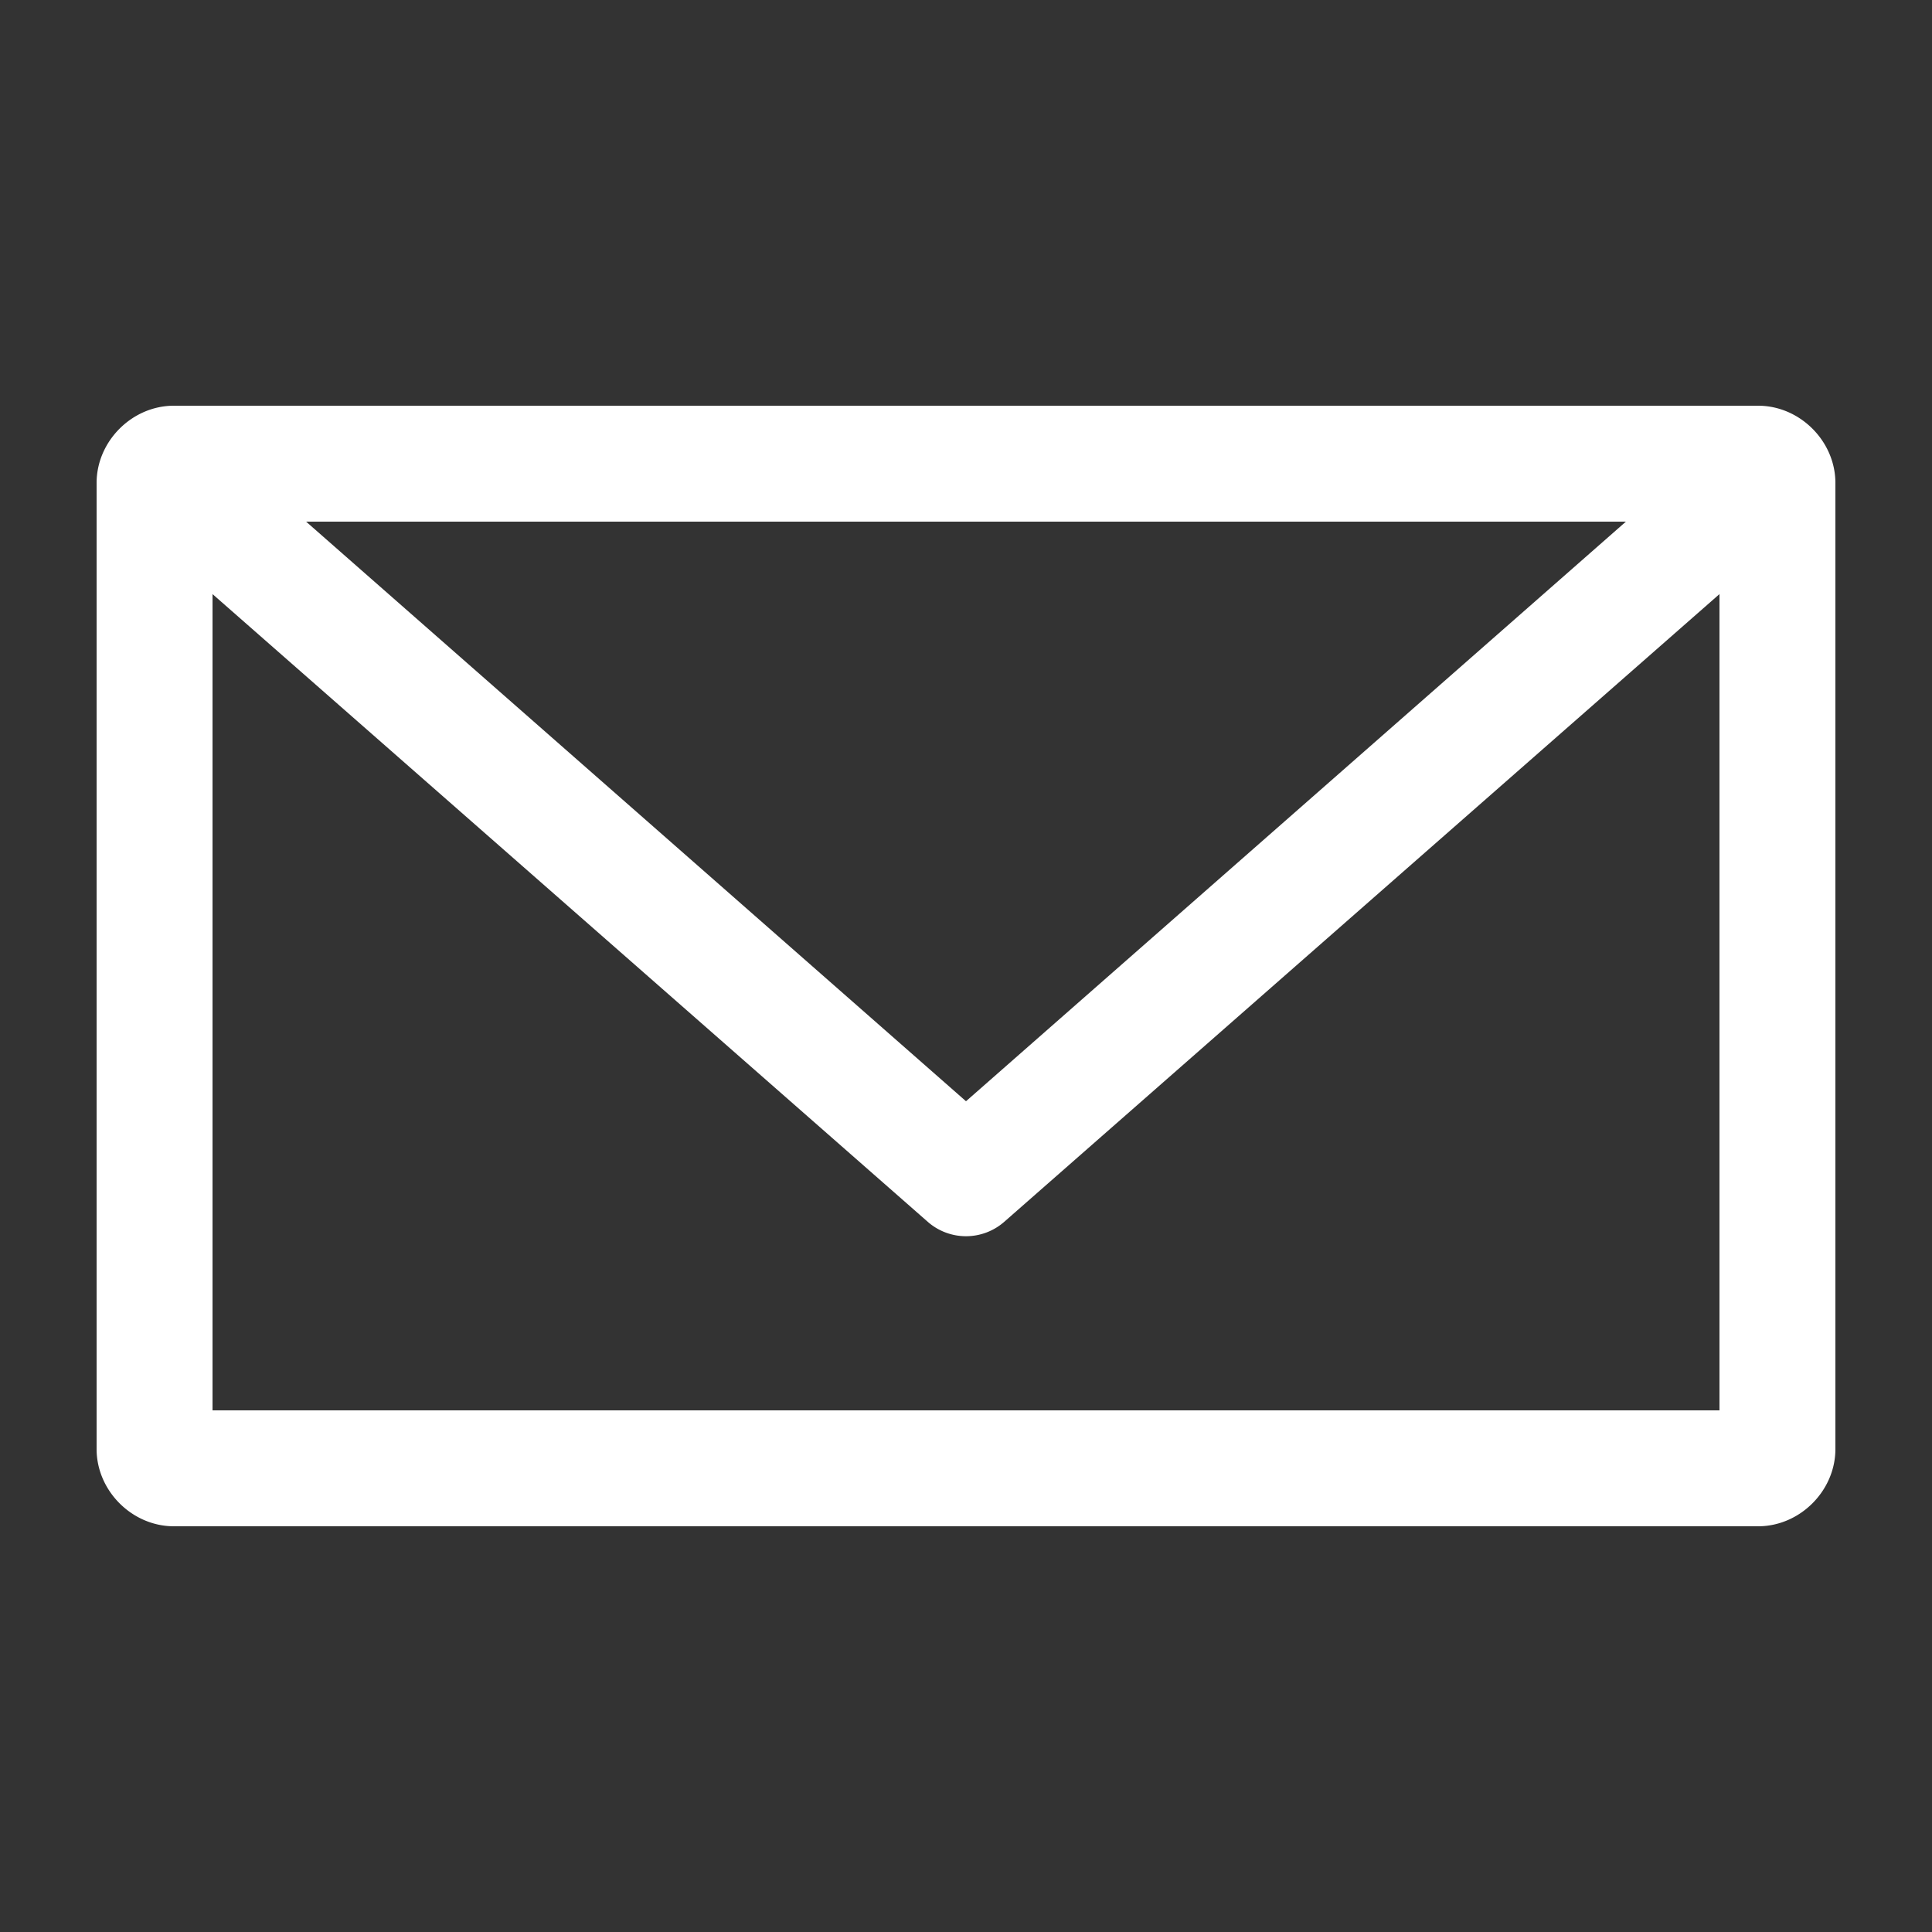
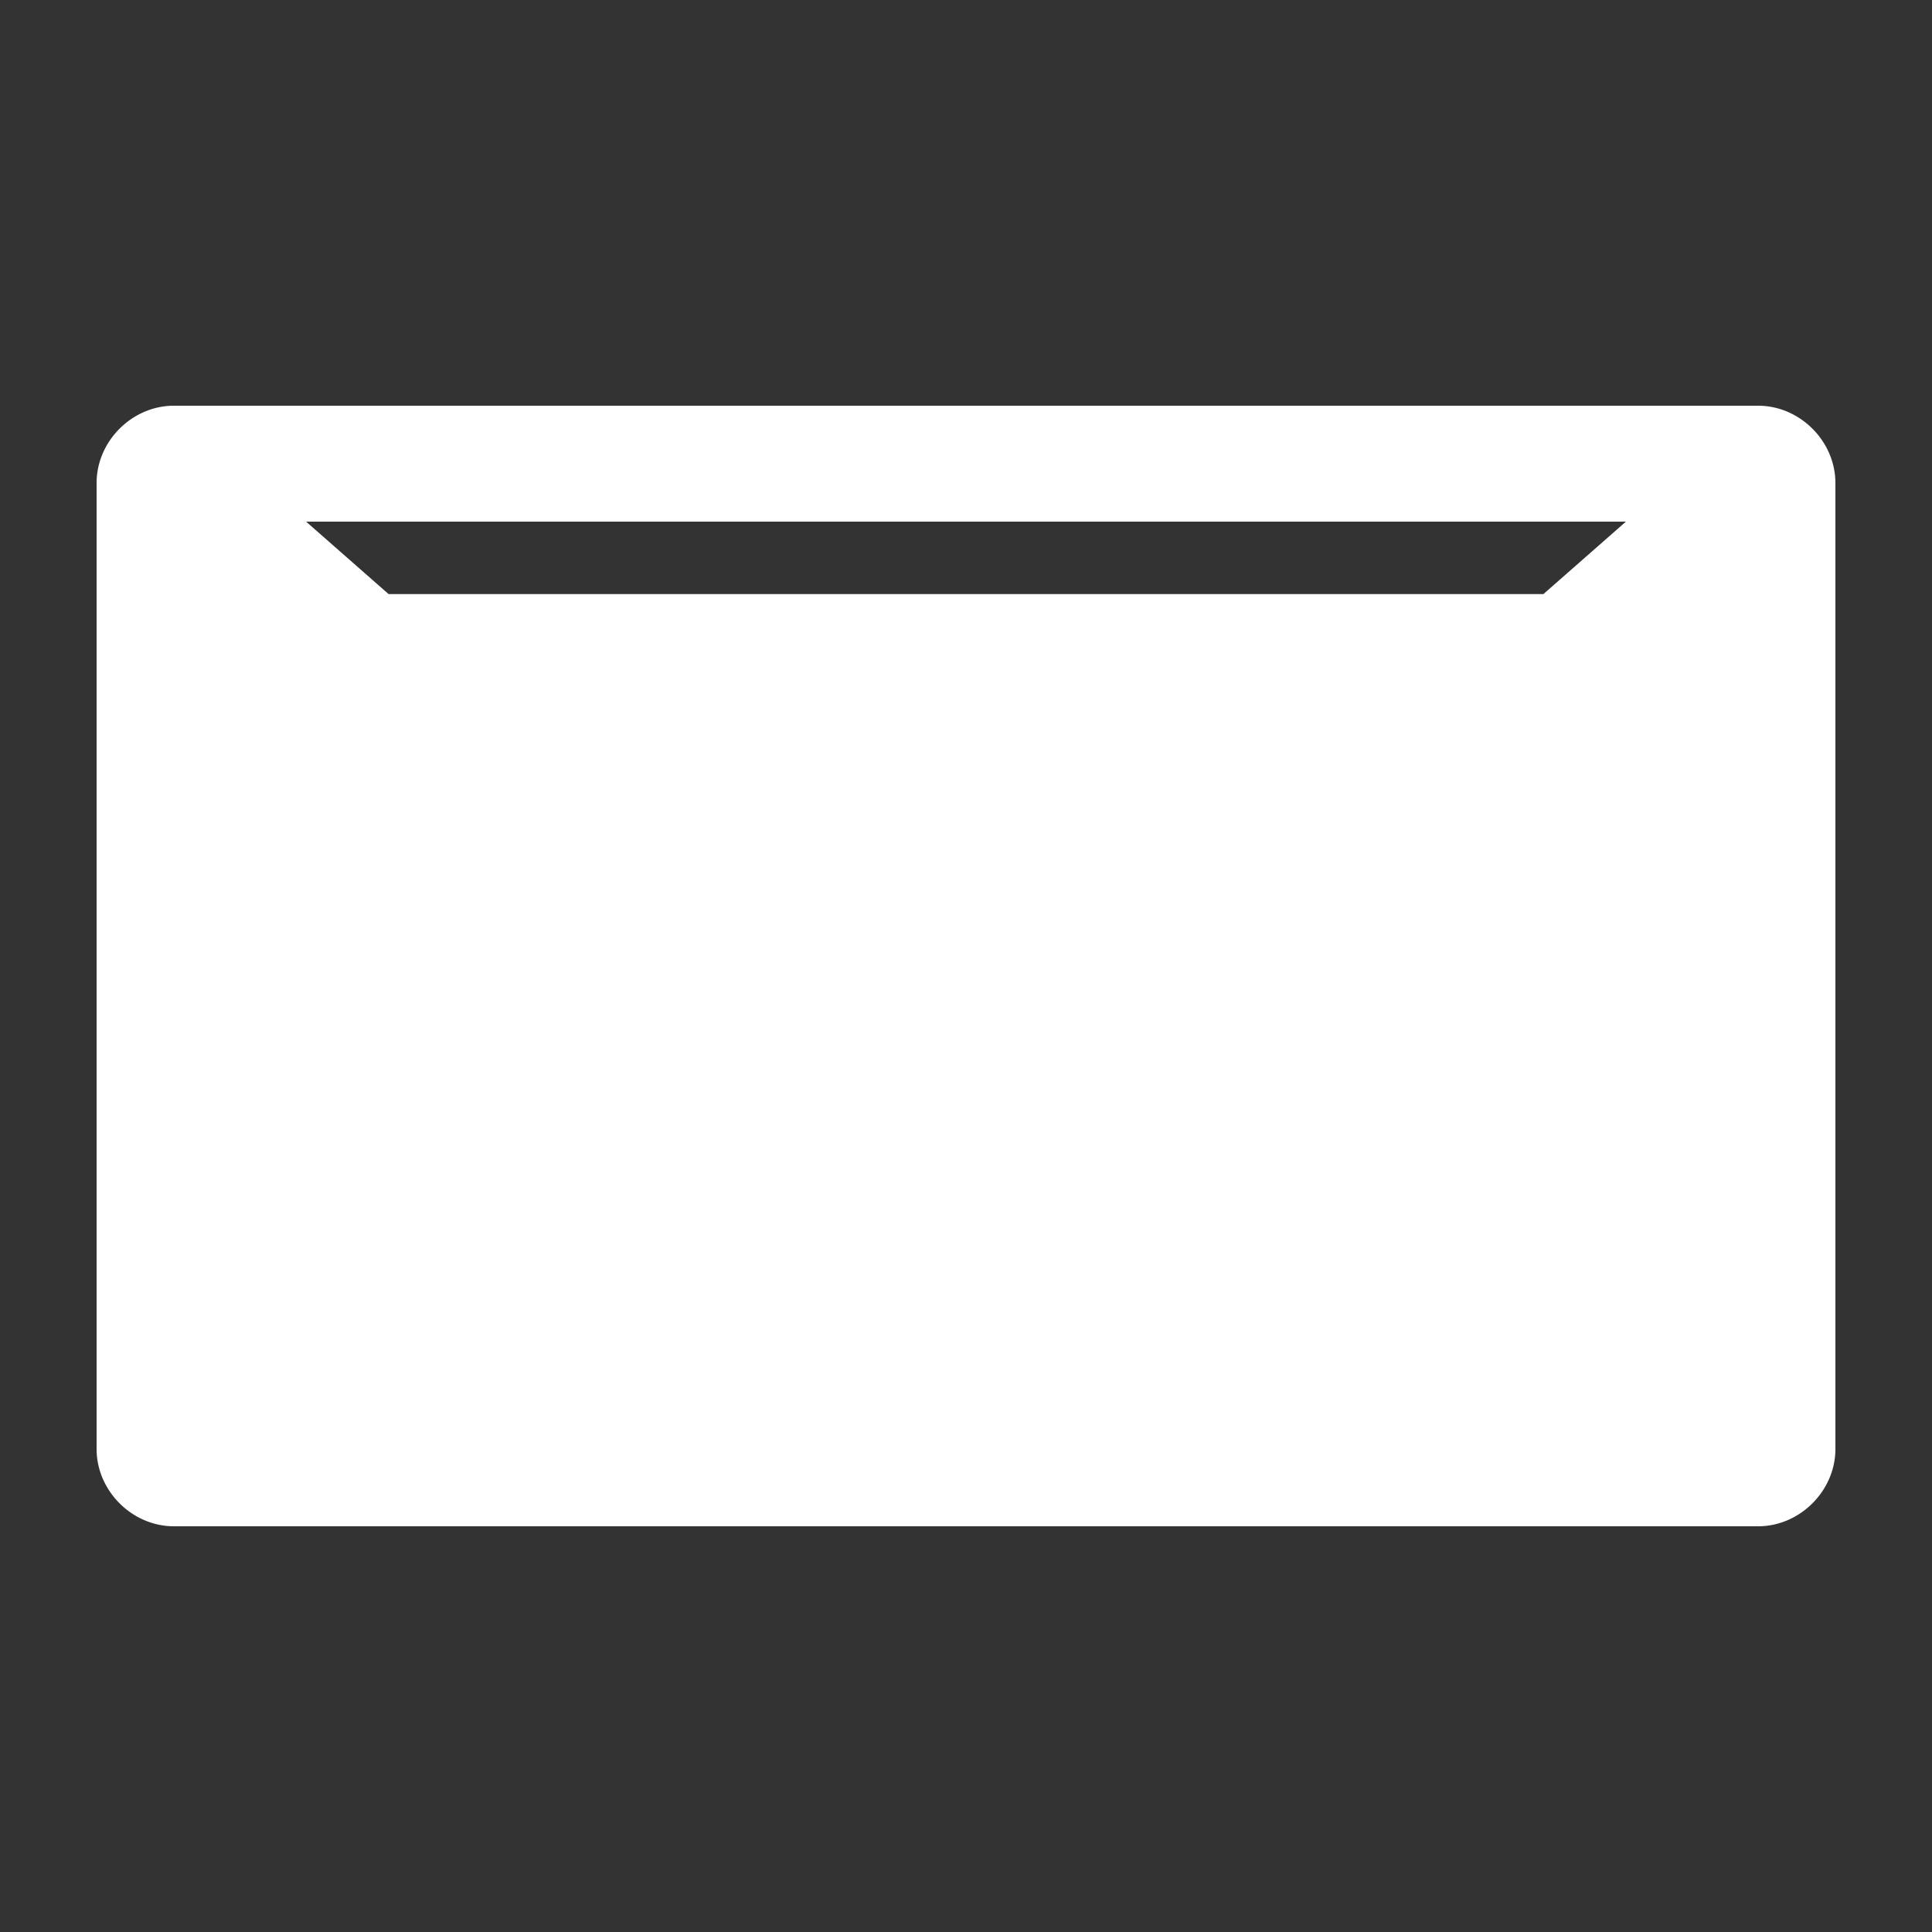
<svg xmlns="http://www.w3.org/2000/svg" fill="#FFFFFF" version="1.1" x="0px" y="0px" viewBox="0 0 100 100">
  <rect x="0" y="0" width="100" height="100" fill="#333333" stroke="none" />
  <g transform="translate(0,-952.362)">
-     <path style="text-indent:0;text-transform:none;direction:ltr;block-progression:tb;baseline-shift:baseline;color:#000000;enable-background:accumulate;" d="m 9,973.362 c -2.164,0 -4,1.836 -4,4 l 0,50 c 0,2.164 1.836,4 4,4 l 82,0 c 2.164,0 4,-1.836 4,-4 l 0,-50 c 0,-2.164 -1.836,-4 -4,-4 l -82,0 z m 6.844,6 68.312,0 L 50,1009.362 15.844,979.362 z m -4.844,3.75 37.031,32.5 a 3,3 0 0 0 3.938,0 L 89,983.112 l 0,42.25 -78,0 0,-42.25 z" fill="#FFFFFF" fill-opacity="1" stroke="none" marker="none" visibility="visible" display="inline" overflow="visible" />
+     <path style="text-indent:0;text-transform:none;direction:ltr;block-progression:tb;baseline-shift:baseline;color:#000000;enable-background:accumulate;" d="m 9,973.362 c -2.164,0 -4,1.836 -4,4 l 0,50 c 0,2.164 1.836,4 4,4 l 82,0 c 2.164,0 4,-1.836 4,-4 l 0,-50 c 0,-2.164 -1.836,-4 -4,-4 l -82,0 z m 6.844,6 68.312,0 L 50,1009.362 15.844,979.362 z m -4.844,3.75 37.031,32.5 a 3,3 0 0 0 3.938,0 L 89,983.112 z" fill="#FFFFFF" fill-opacity="1" stroke="none" marker="none" visibility="visible" display="inline" overflow="visible" />
  </g>
</svg>